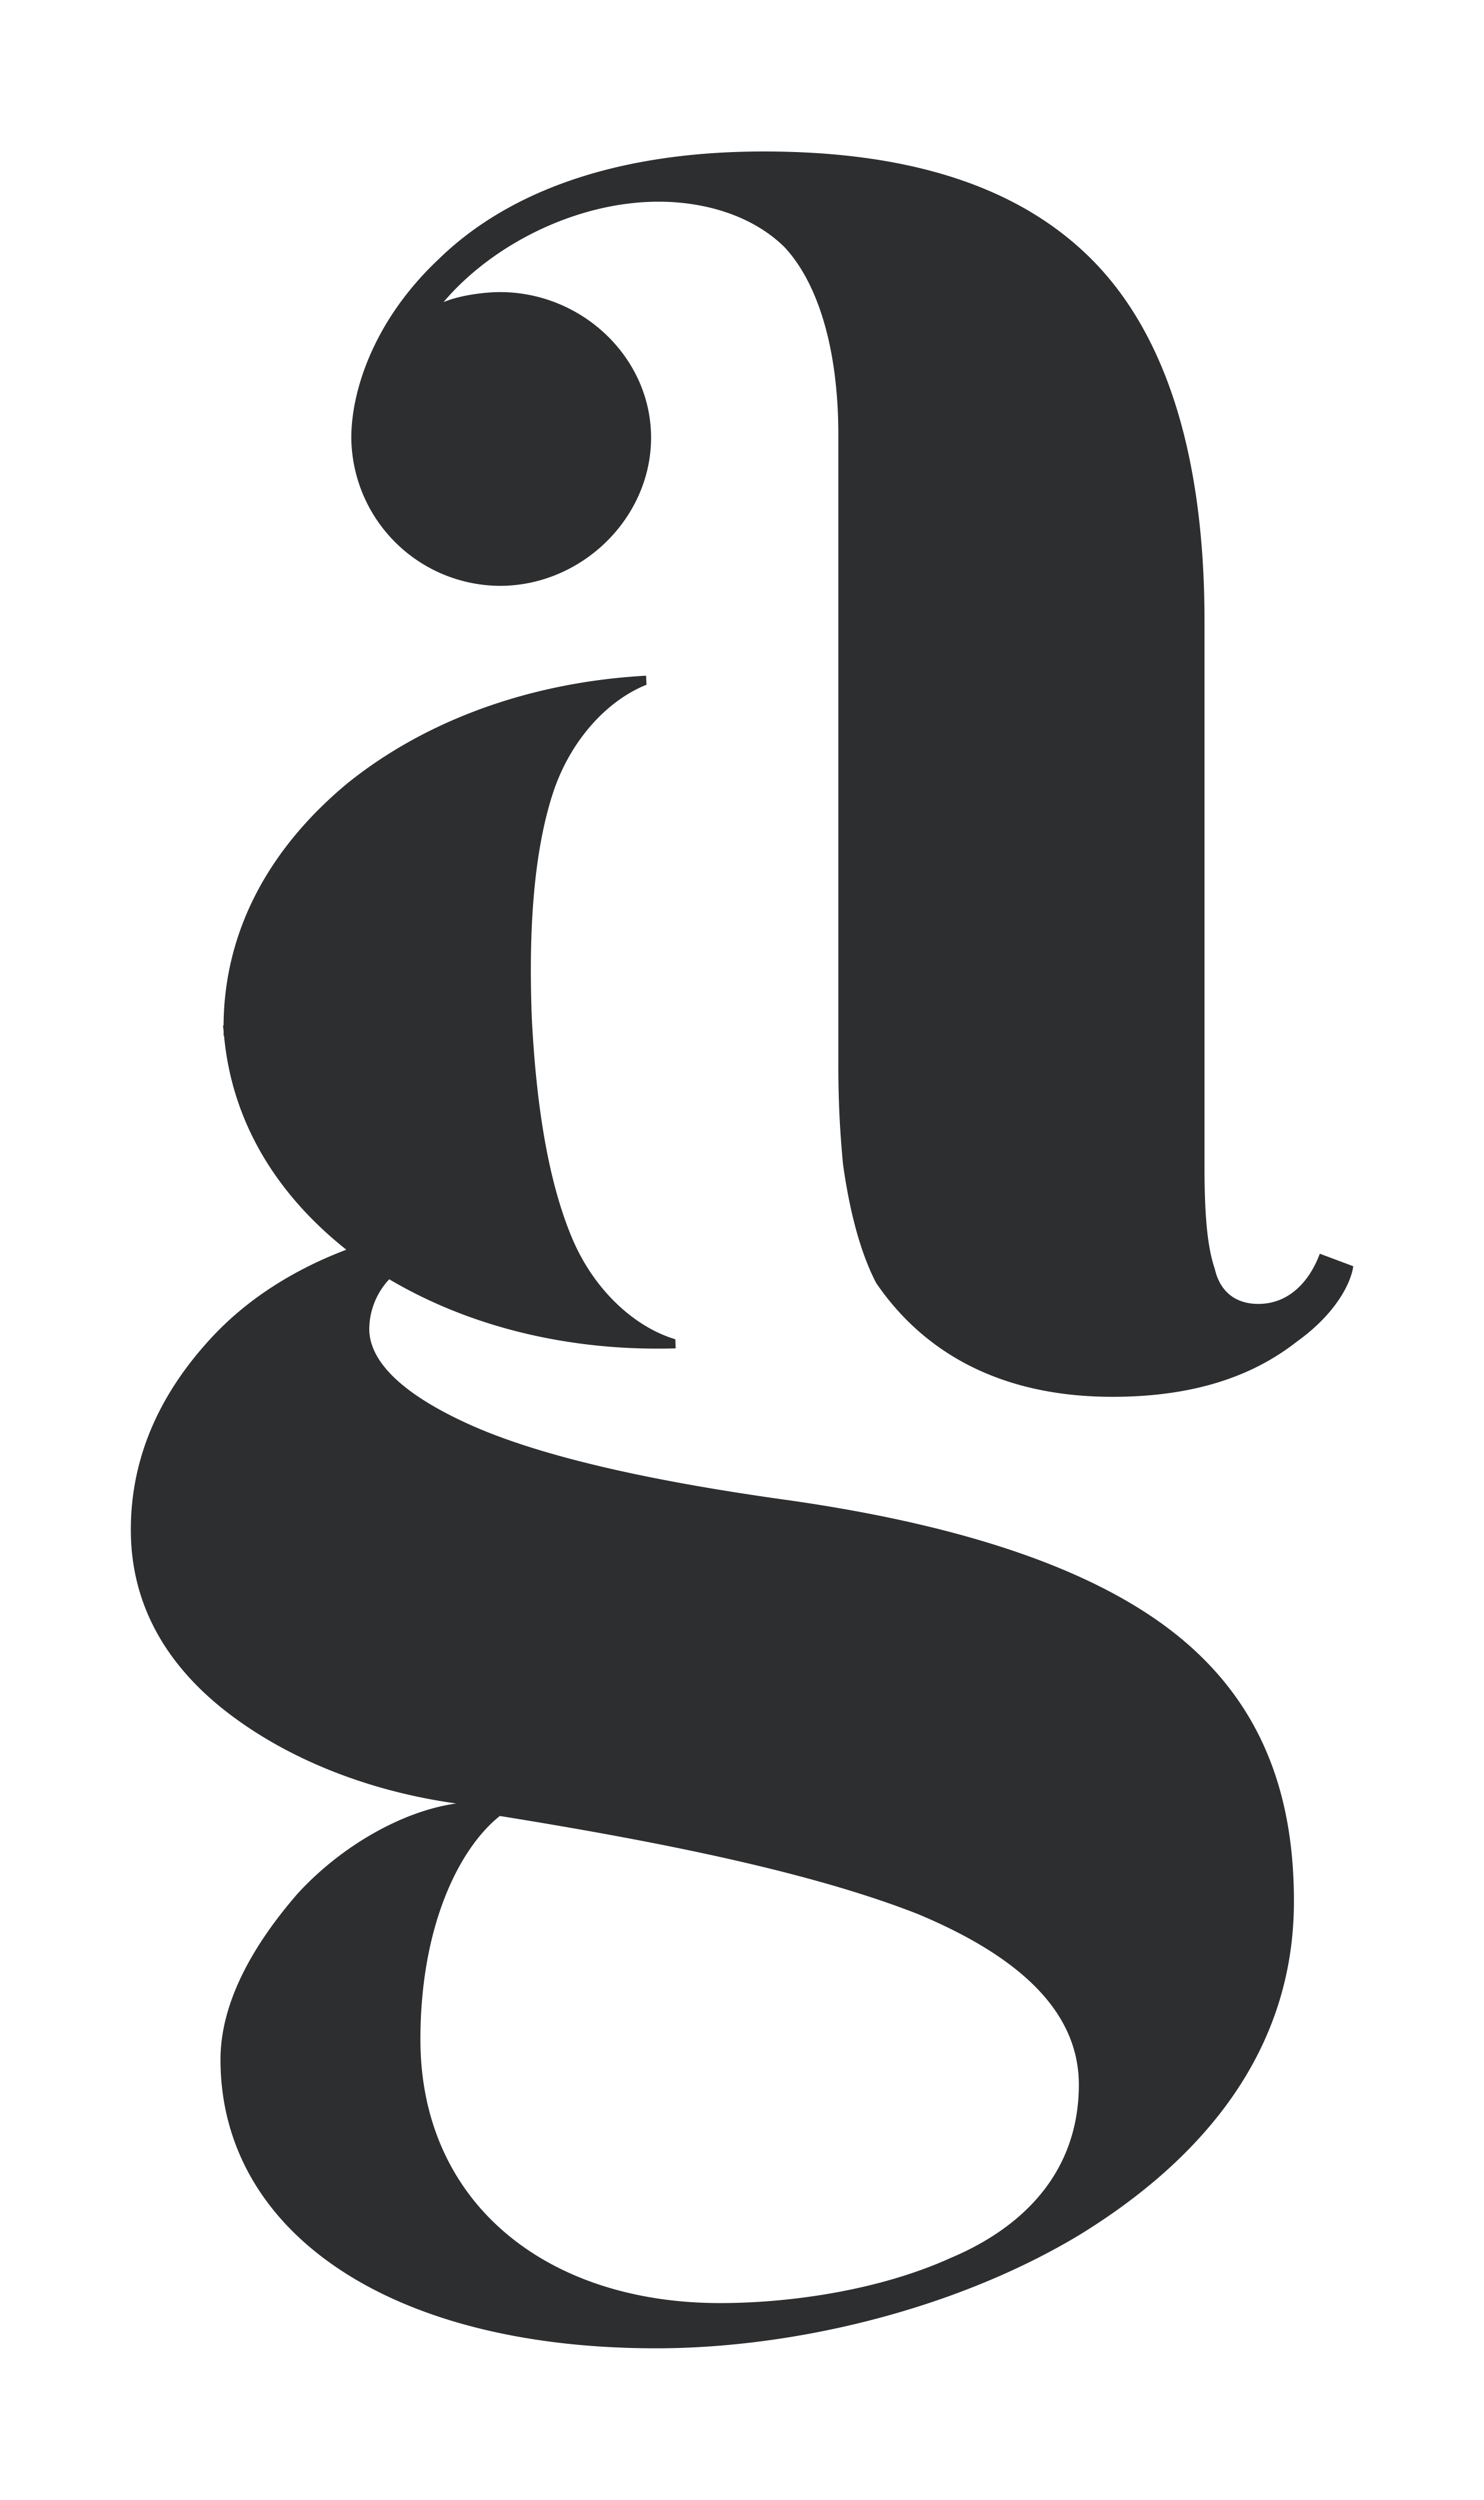
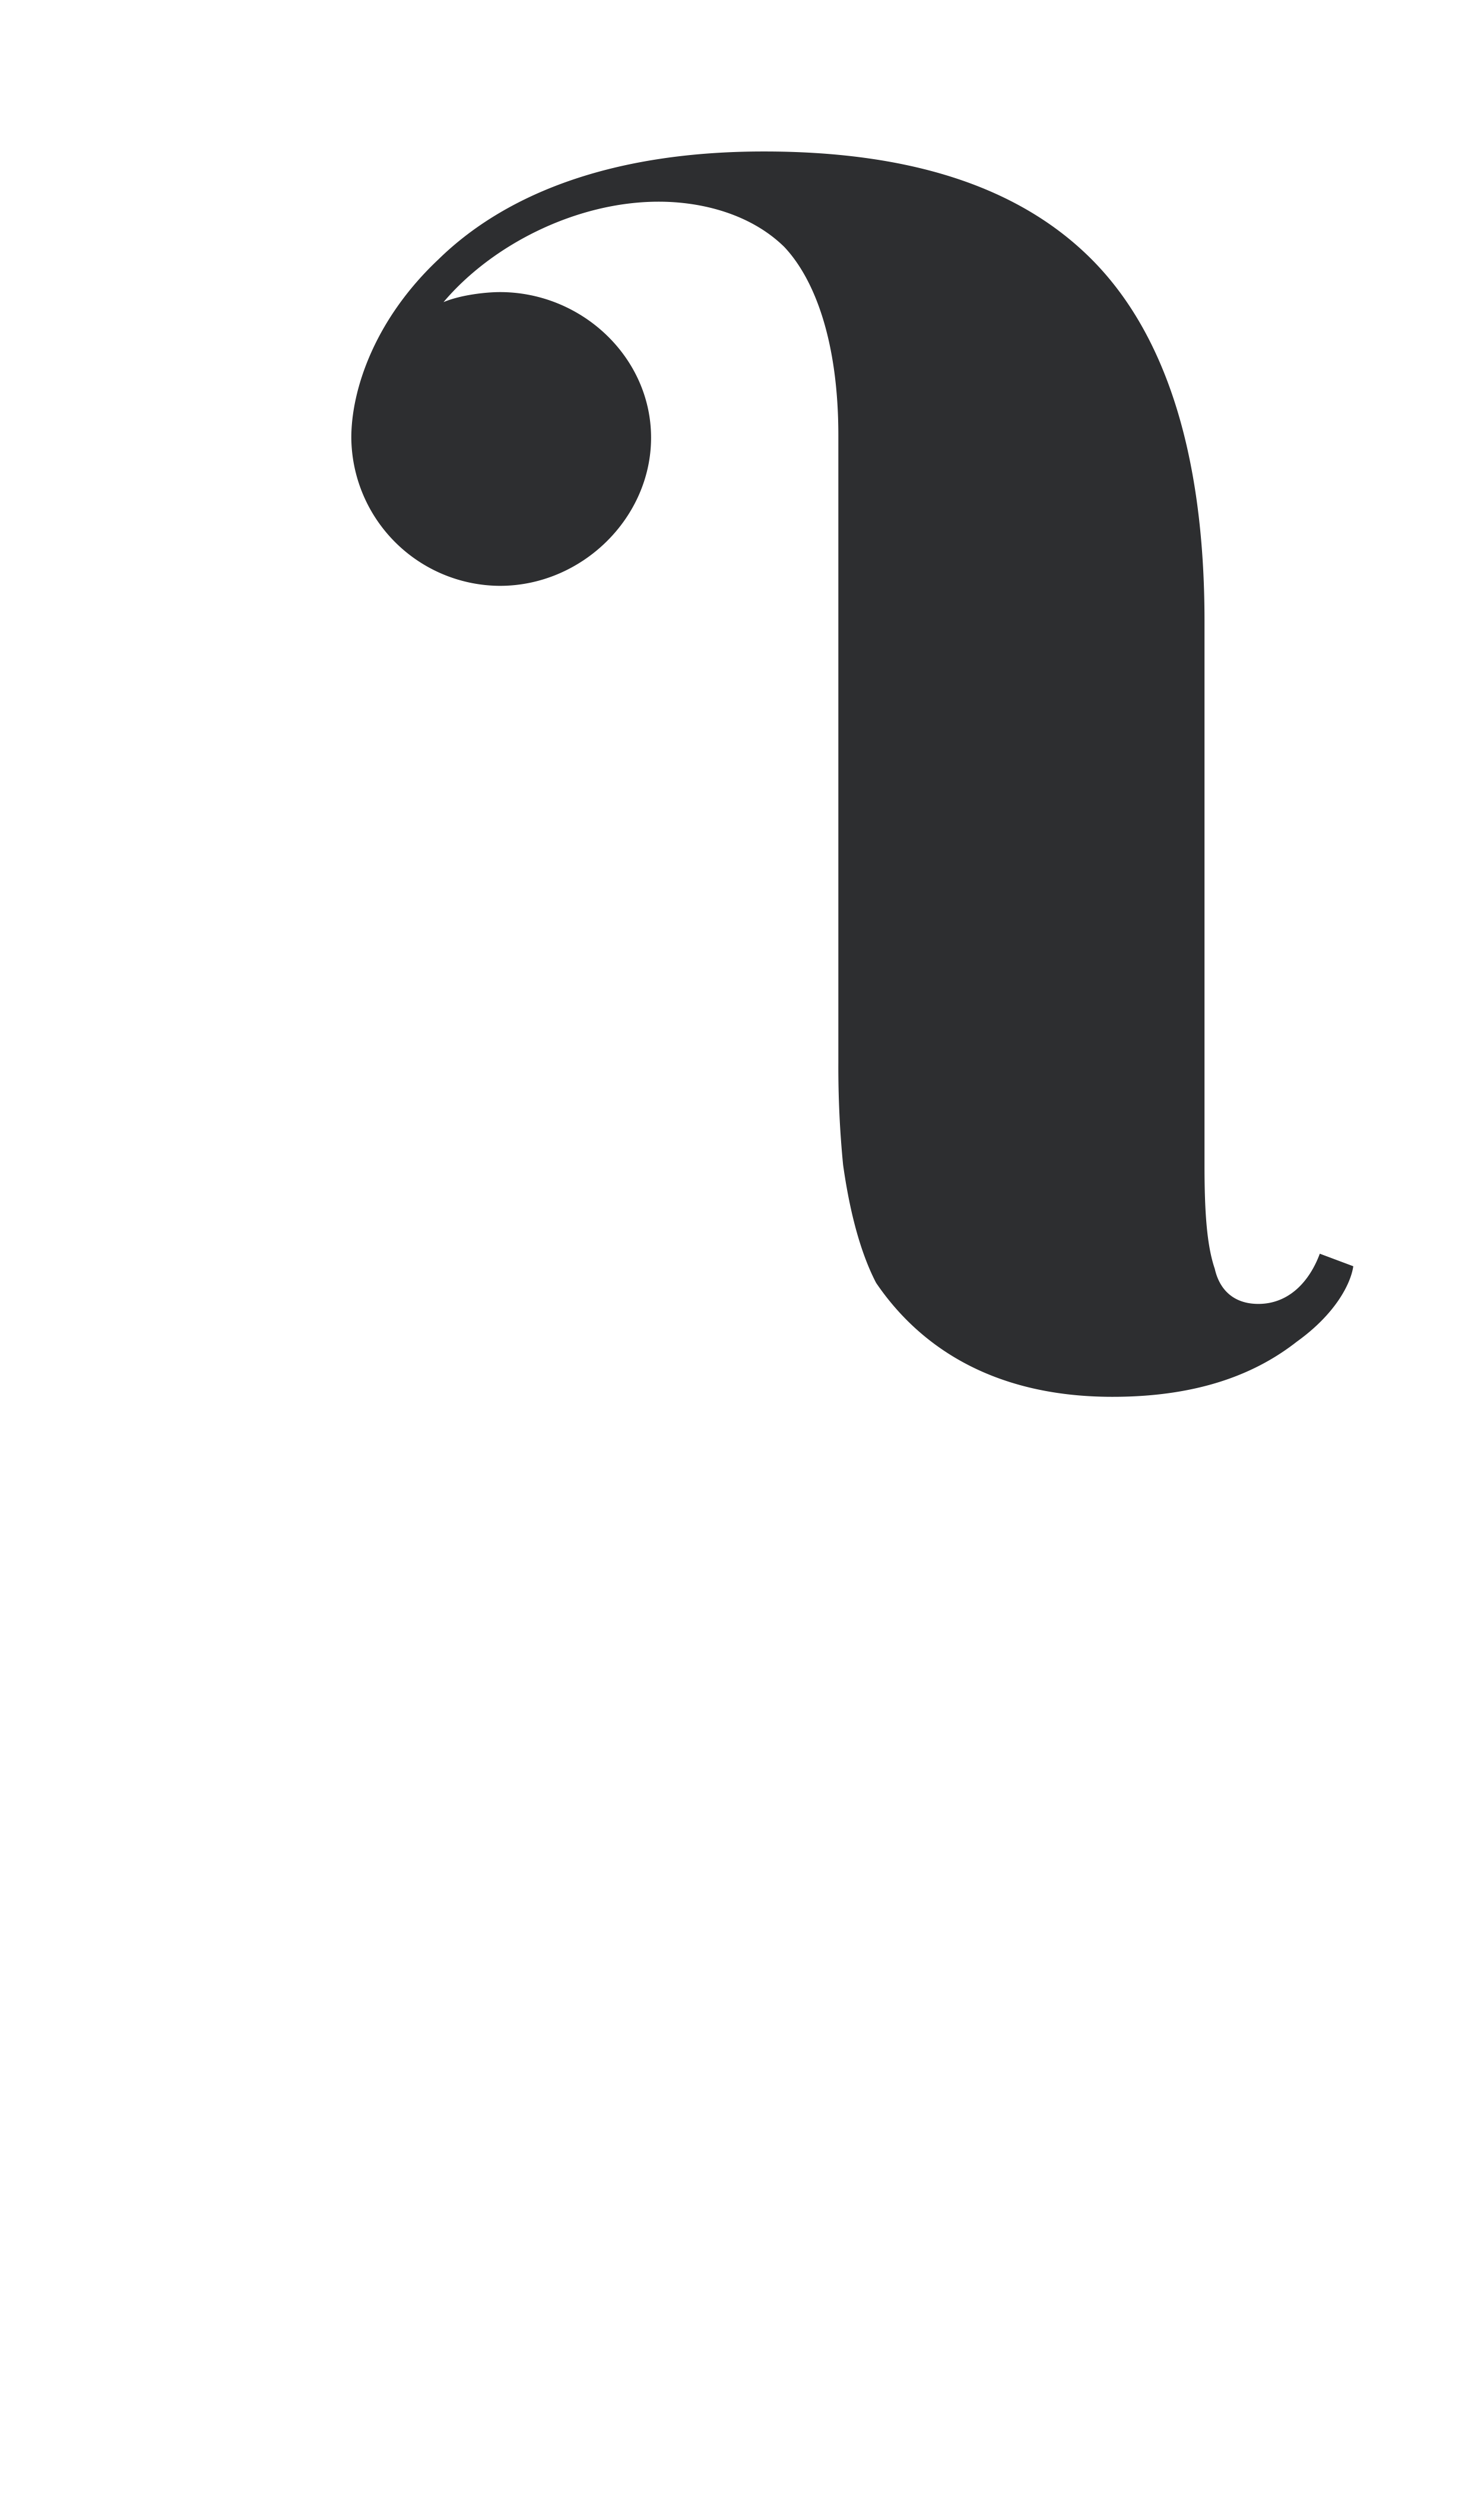
<svg xmlns="http://www.w3.org/2000/svg" id="Capa_1" data-name="Capa 1" viewBox="0 0 371.73 625.78">
  <defs>
    <style>.cls-1{fill:#2d2e30;}</style>
  </defs>
-   <path class="cls-1" d="M297.83,411.87c-19.25-17-52-29.54-101.39-36.46q-53.91-7.53-78.94-18.85c-16.68-7.54-25-15.71-25-23.89a18.42,18.42,0,0,1,5-12.42c20.29,12,45.26,18.08,71.76,17.3l-.1-2.28c-10-3-19.88-11.88-25.44-24.36-5.82-13.29-9.3-31.9-10.51-56.19-.93-24.31.9-43.15,5.53-56.87,4.45-12.91,13.54-22.58,23.2-26.43l-.1-2.27c-28.73,1.58-55,11-74.78,26.91C67.83,212,56.15,232.54,56,256.69h-.12c0,.43.08.86.12,1.29s0,.85,0,1.29h.12c2,21.77,13.27,39.8,30.63,53.58-12.53,4.74-24.61,12-34.08,22.35-11.55,12.57-19.9,28.28-19.9,47.77s9.63,34.57,24.39,45.88,34.65,19.49,57.11,22.63c-13.47,1.88-28.87,10.68-39.78,22.63-10.91,12.57-19.26,27-19.26,41.48,0,42.74,41.72,72.28,109.1,72.28,34,0,74.44-9.43,105.89-28.28,30.8-18.86,53.9-45.89,53.9-83.6C324.14,450.84,317.08,428.84,297.83,411.87ZM238.15,565.24c-18,8.17-40.43,11.31-57.76,11.31-43.64,0-75.08-25.14-75.08-66,0-28.28,9.63-47.77,19.89-55.94,43,6.92,78.94,14.46,104.61,24.51,25.67,10.69,40.43,24.52,40.43,42.75C270.24,543.87,256.12,557.69,238.15,565.24Z" />
  <path class="cls-1" d="M330.6,313.85c-2.57,6.92-7.7,12.57-15.4,12.57-5.78,0-9.63-3.14-10.91-8.8-1.93-5.65-2.57-13.82-2.57-25.77V155.46c0-42.74-10.27-72.91-28.88-91.14s-46.2-26.4-81.5-26.4c-40.43,0-66.1,11.94-81.5,27C93.8,80,88,97.63,88,109.57a37.41,37.41,0,0,0,37.22,37.09c20.54,0,37.87-17,37.87-37.09s-17.33-36.45-37.87-36.45c-3.21,0-9.63.63-14.12,2.51C123.32,61.18,144.5,50.49,165,50.49c10.91,0,23.1,3.14,31.45,11.32C204.18,70,210,85.69,210,109V266.08a250,250,0,0,0,1.19,25.54c1.18,8.38,3.49,20.35,8.26,29.52,9.86,14.52,27.68,28.54,59.22,28.54,22.46,0,36.58-6.29,46.2-13.83,9.63-6.91,13.48-14.46,14.12-18.86Z" />
</svg>